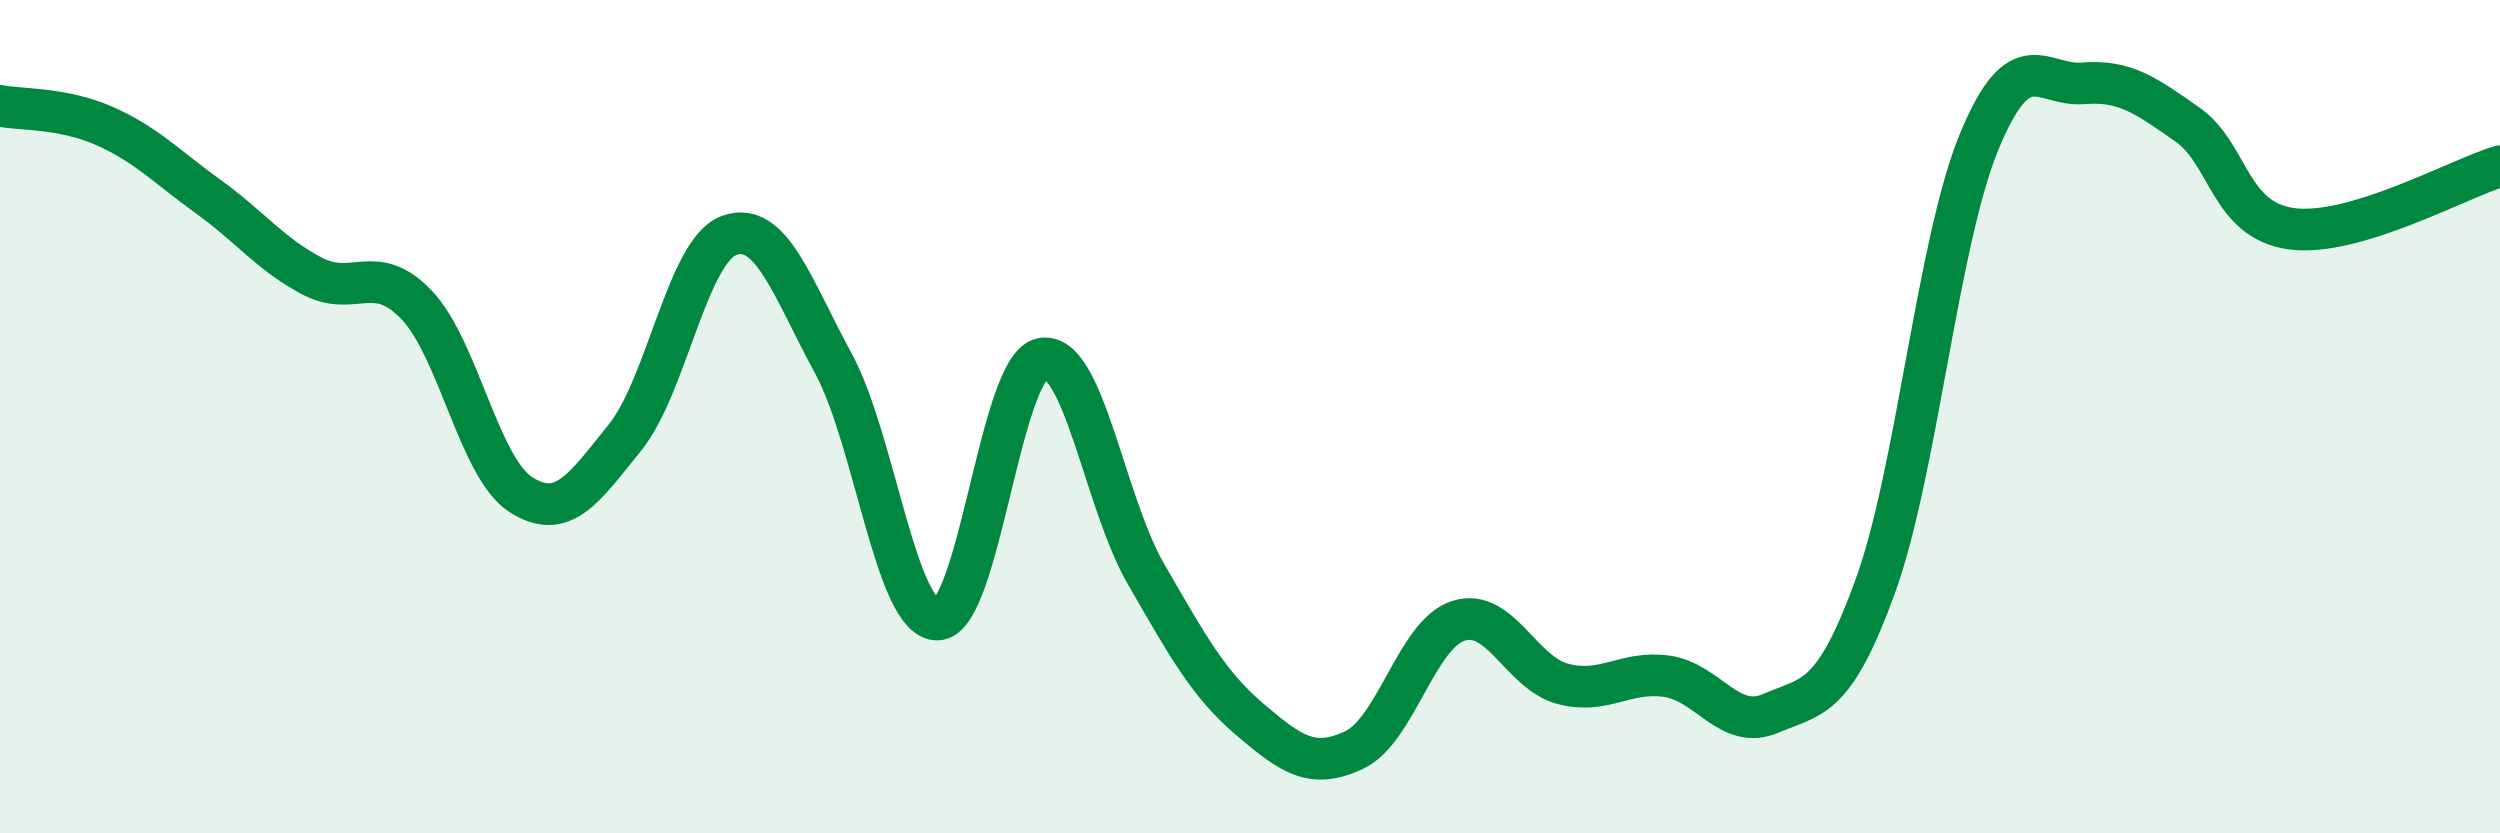
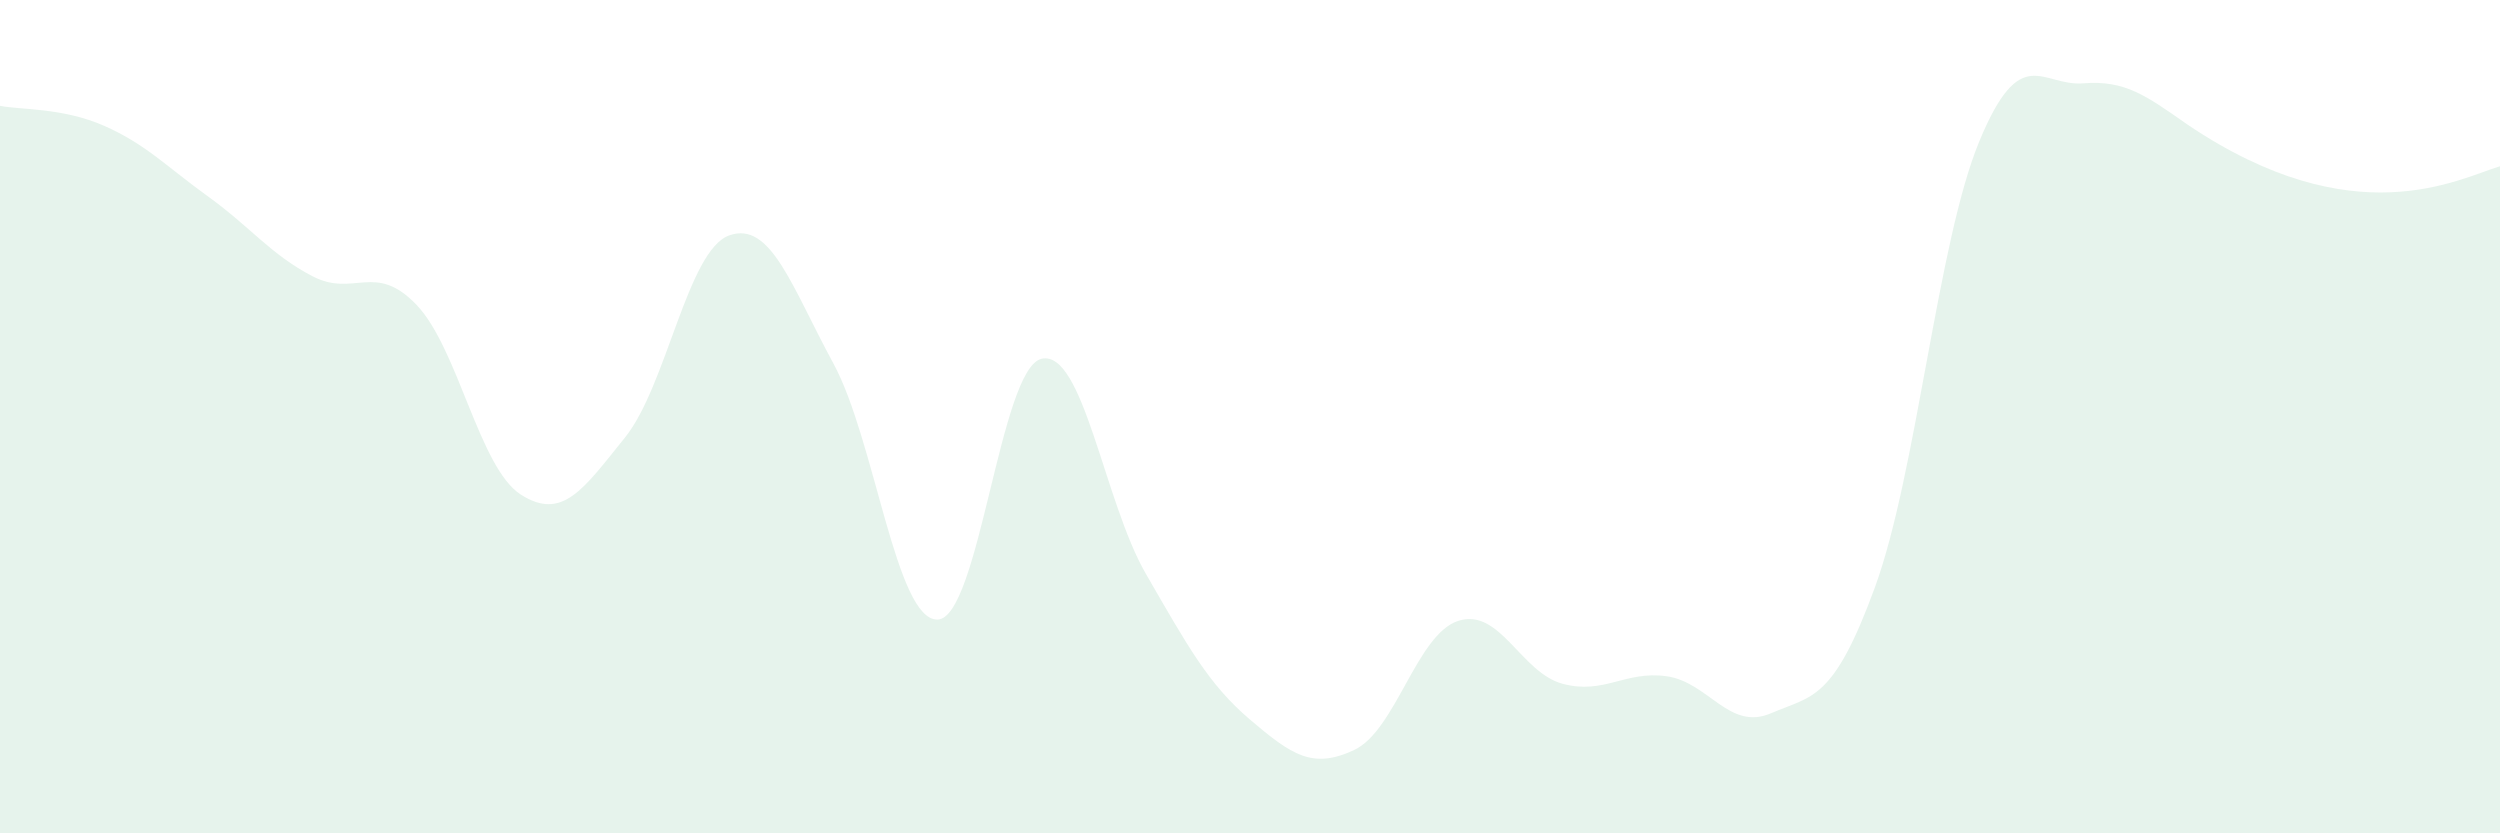
<svg xmlns="http://www.w3.org/2000/svg" width="60" height="20" viewBox="0 0 60 20">
-   <path d="M 0,2.54 C 0.5,2.64 1.5,2.58 2.5,3.02 C 3.5,3.46 4,4 5,4.72 C 6,5.44 6.5,6.11 7.5,6.63 C 8.5,7.15 9,6.27 10,7.32 C 11,8.37 11.5,11.23 12.5,11.87 C 13.5,12.51 14,11.74 15,10.5 C 16,9.26 16.5,6.01 17.5,5.65 C 18.5,5.29 19,6.88 20,8.72 C 21,10.56 21.5,14.89 22.5,14.87 C 23.5,14.85 24,8.83 25,8.61 C 26,8.39 26.5,12.04 27.5,13.77 C 28.5,15.5 29,16.42 30,17.27 C 31,18.12 31.5,18.47 32.5,18 C 33.5,17.53 34,15.22 35,14.9 C 36,14.58 36.5,16.14 37.5,16.41 C 38.5,16.68 39,16.09 40,16.23 C 41,16.37 41.5,17.55 42.5,17.12 C 43.5,16.69 44,16.83 45,14.09 C 46,11.35 46.5,5.82 47.5,3.4 C 48.5,0.98 49,2.08 50,2 C 51,1.92 51.5,2.29 52.5,2.99 C 53.5,3.69 53.5,5.29 55,5.49 C 56.5,5.69 59,4.29 60,3.99L60 20L0 20Z" fill="#008740" opacity="0.1" stroke-linecap="round" stroke-linejoin="round" />
-   <path d="M 0,2.54 C 0.5,2.64 1.5,2.58 2.5,3.02 C 3.5,3.46 4,4 5,4.72 C 6,5.44 6.5,6.11 7.5,6.63 C 8.5,7.15 9,6.27 10,7.32 C 11,8.37 11.5,11.23 12.5,11.87 C 13.5,12.51 14,11.74 15,10.5 C 16,9.26 16.5,6.01 17.5,5.65 C 18.5,5.29 19,6.88 20,8.72 C 21,10.56 21.5,14.89 22.5,14.87 C 23.5,14.85 24,8.83 25,8.61 C 26,8.39 26.5,12.04 27.5,13.77 C 28.5,15.5 29,16.42 30,17.27 C 31,18.12 31.5,18.47 32.5,18 C 33.5,17.53 34,15.22 35,14.9 C 36,14.58 36.5,16.14 37.5,16.41 C 38.5,16.68 39,16.09 40,16.23 C 41,16.37 41.5,17.55 42.5,17.12 C 43.5,16.69 44,16.83 45,14.09 C 46,11.35 46.5,5.82 47.5,3.4 C 48.5,0.98 49,2.08 50,2 C 51,1.92 51.5,2.29 52.5,2.99 C 53.5,3.69 53.5,5.29 55,5.49 C 56.5,5.69 59,4.29 60,3.99" stroke="#008740" stroke-width="1" fill="none" stroke-linecap="round" stroke-linejoin="round" />
+   <path d="M 0,2.54 C 0.5,2.64 1.5,2.58 2.5,3.02 C 3.5,3.46 4,4 5,4.72 C 6,5.44 6.5,6.11 7.5,6.63 C 8.5,7.15 9,6.27 10,7.32 C 11,8.37 11.5,11.23 12.5,11.87 C 13.5,12.51 14,11.74 15,10.5 C 16,9.26 16.5,6.01 17.5,5.65 C 18.5,5.29 19,6.88 20,8.72 C 21,10.56 21.5,14.89 22.5,14.87 C 23.5,14.85 24,8.83 25,8.61 C 26,8.39 26.5,12.04 27.5,13.77 C 28.5,15.5 29,16.42 30,17.27 C 31,18.12 31.5,18.47 32.5,18 C 33.5,17.53 34,15.22 35,14.9 C 36,14.58 36.5,16.14 37.5,16.41 C 38.5,16.68 39,16.09 40,16.23 C 41,16.37 41.5,17.55 42.5,17.12 C 43.5,16.69 44,16.83 45,14.09 C 46,11.35 46.5,5.82 47.5,3.4 C 48.5,0.98 49,2.08 50,2 C 51,1.92 51.5,2.29 52.5,2.99 C 56.5,5.69 59,4.29 60,3.99L60 20L0 20Z" fill="#008740" opacity="0.1" stroke-linecap="round" stroke-linejoin="round" />
</svg>